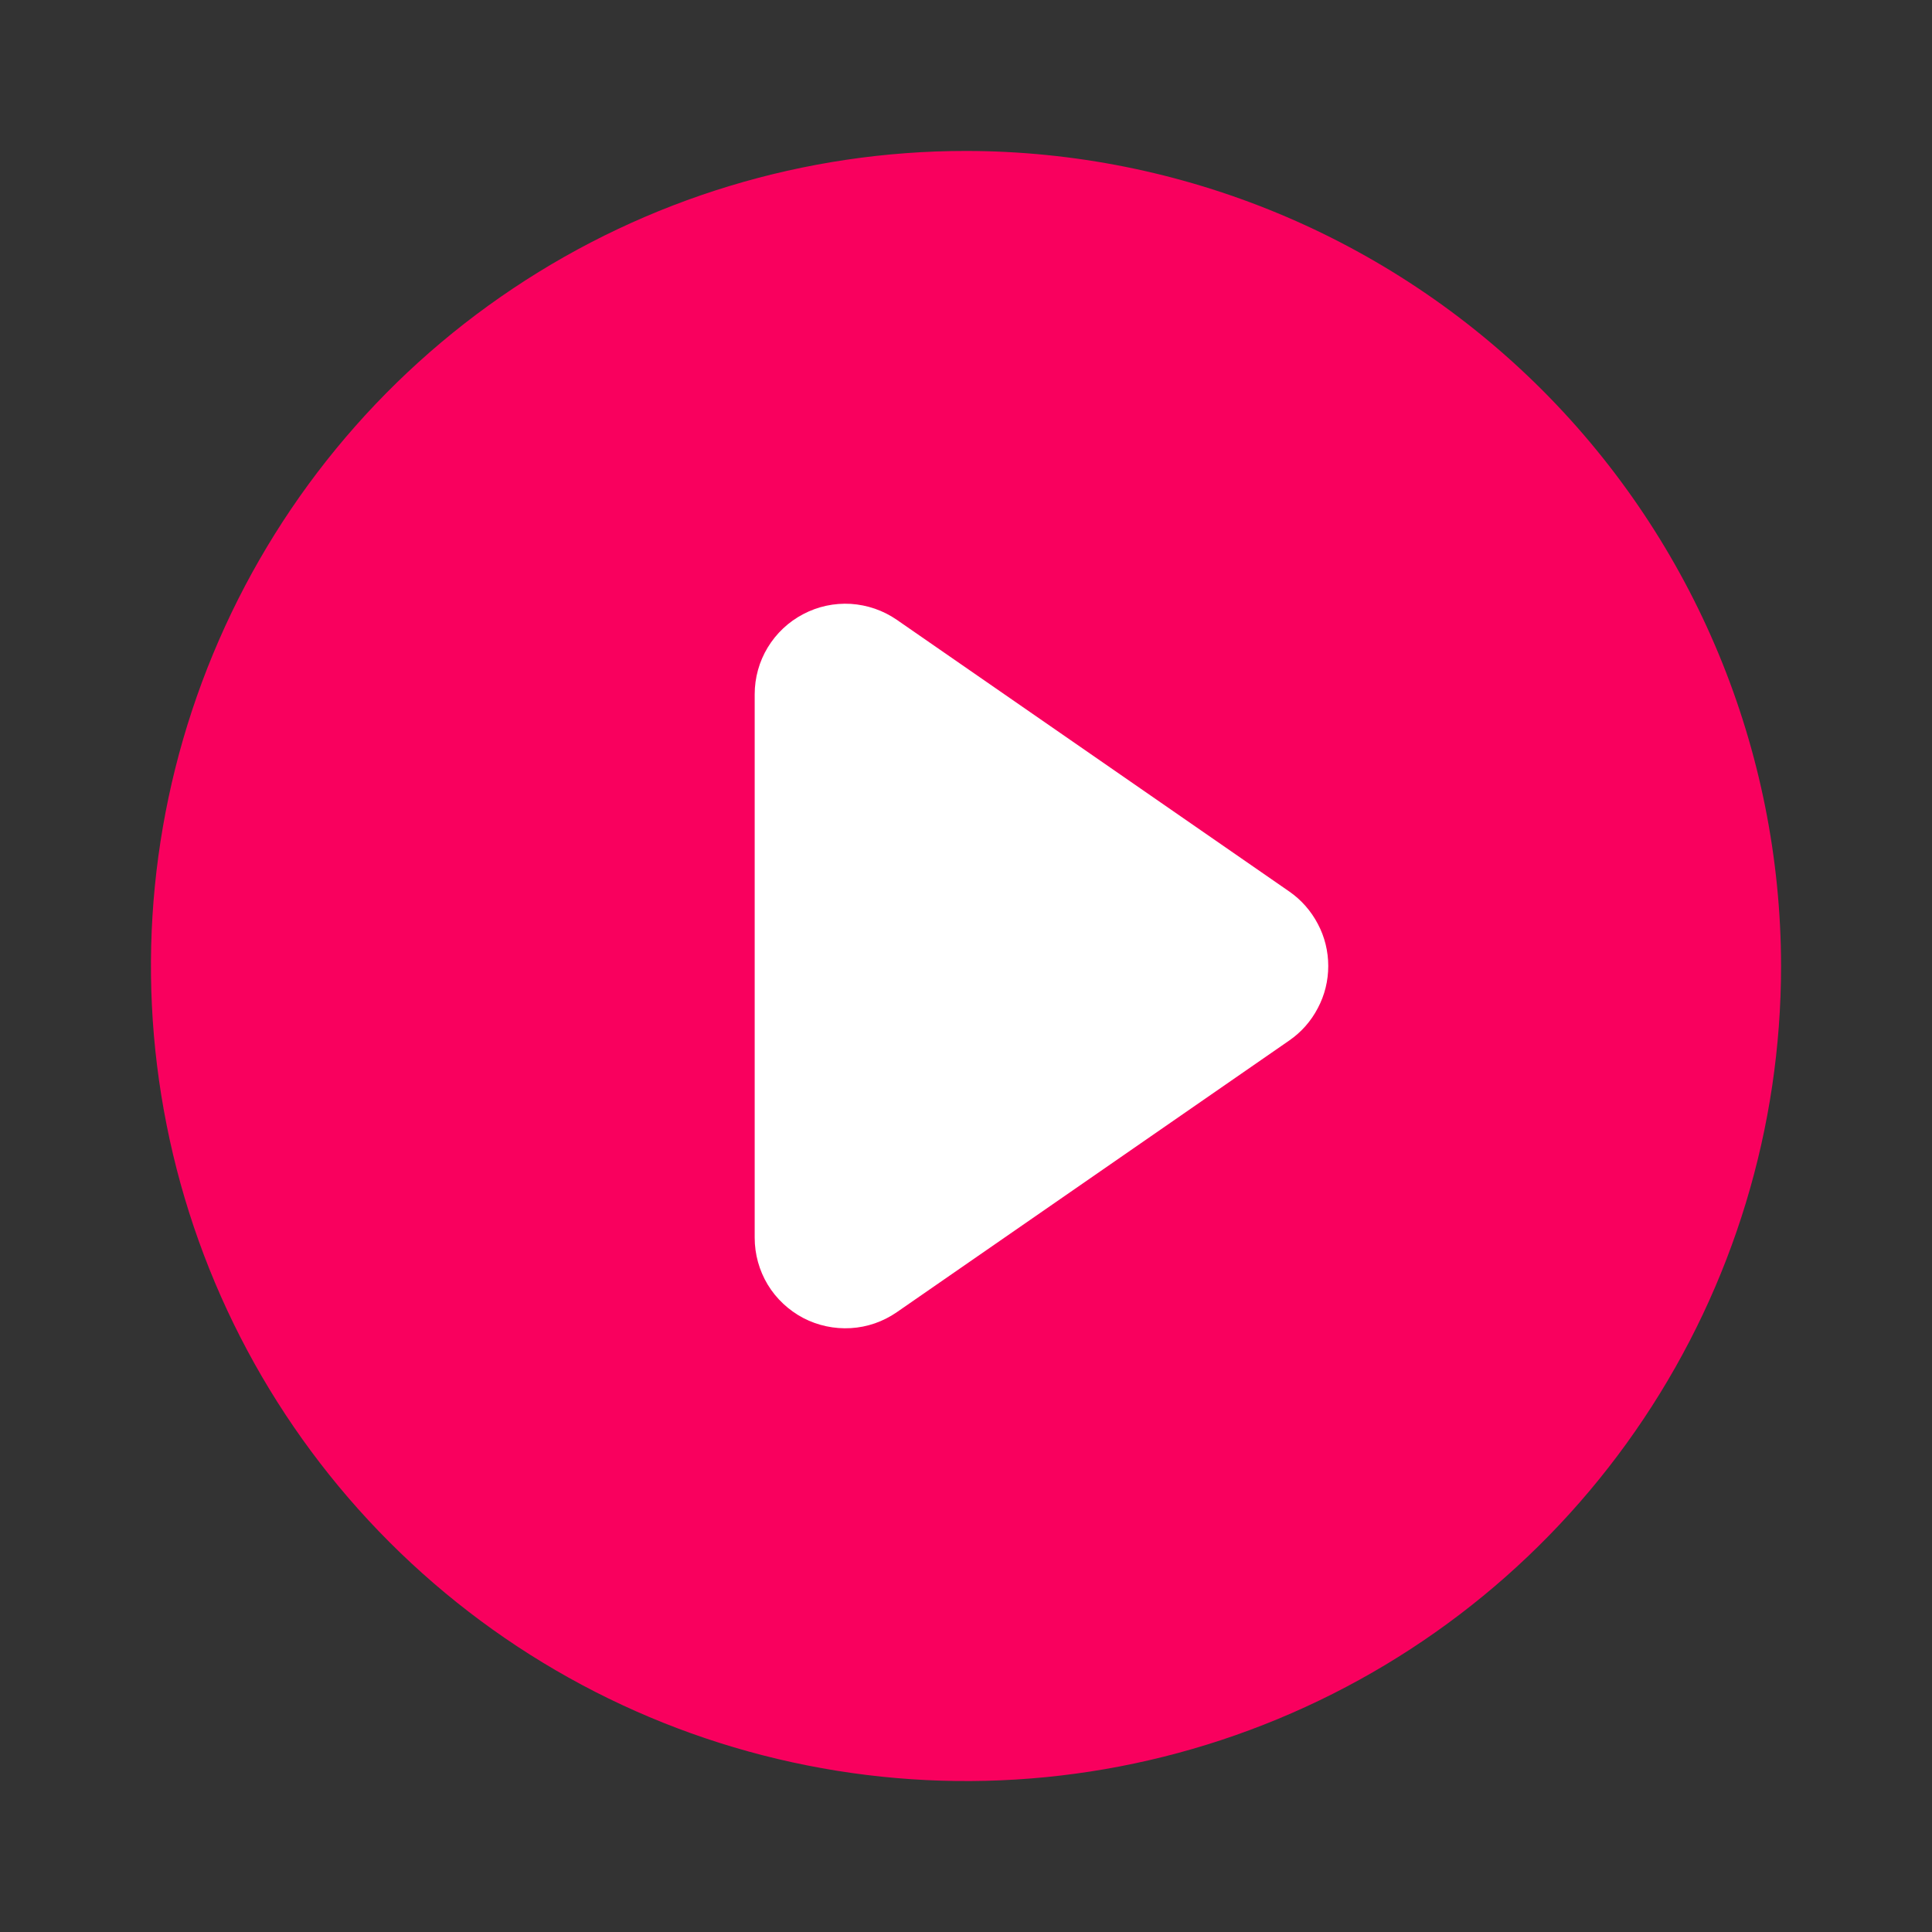
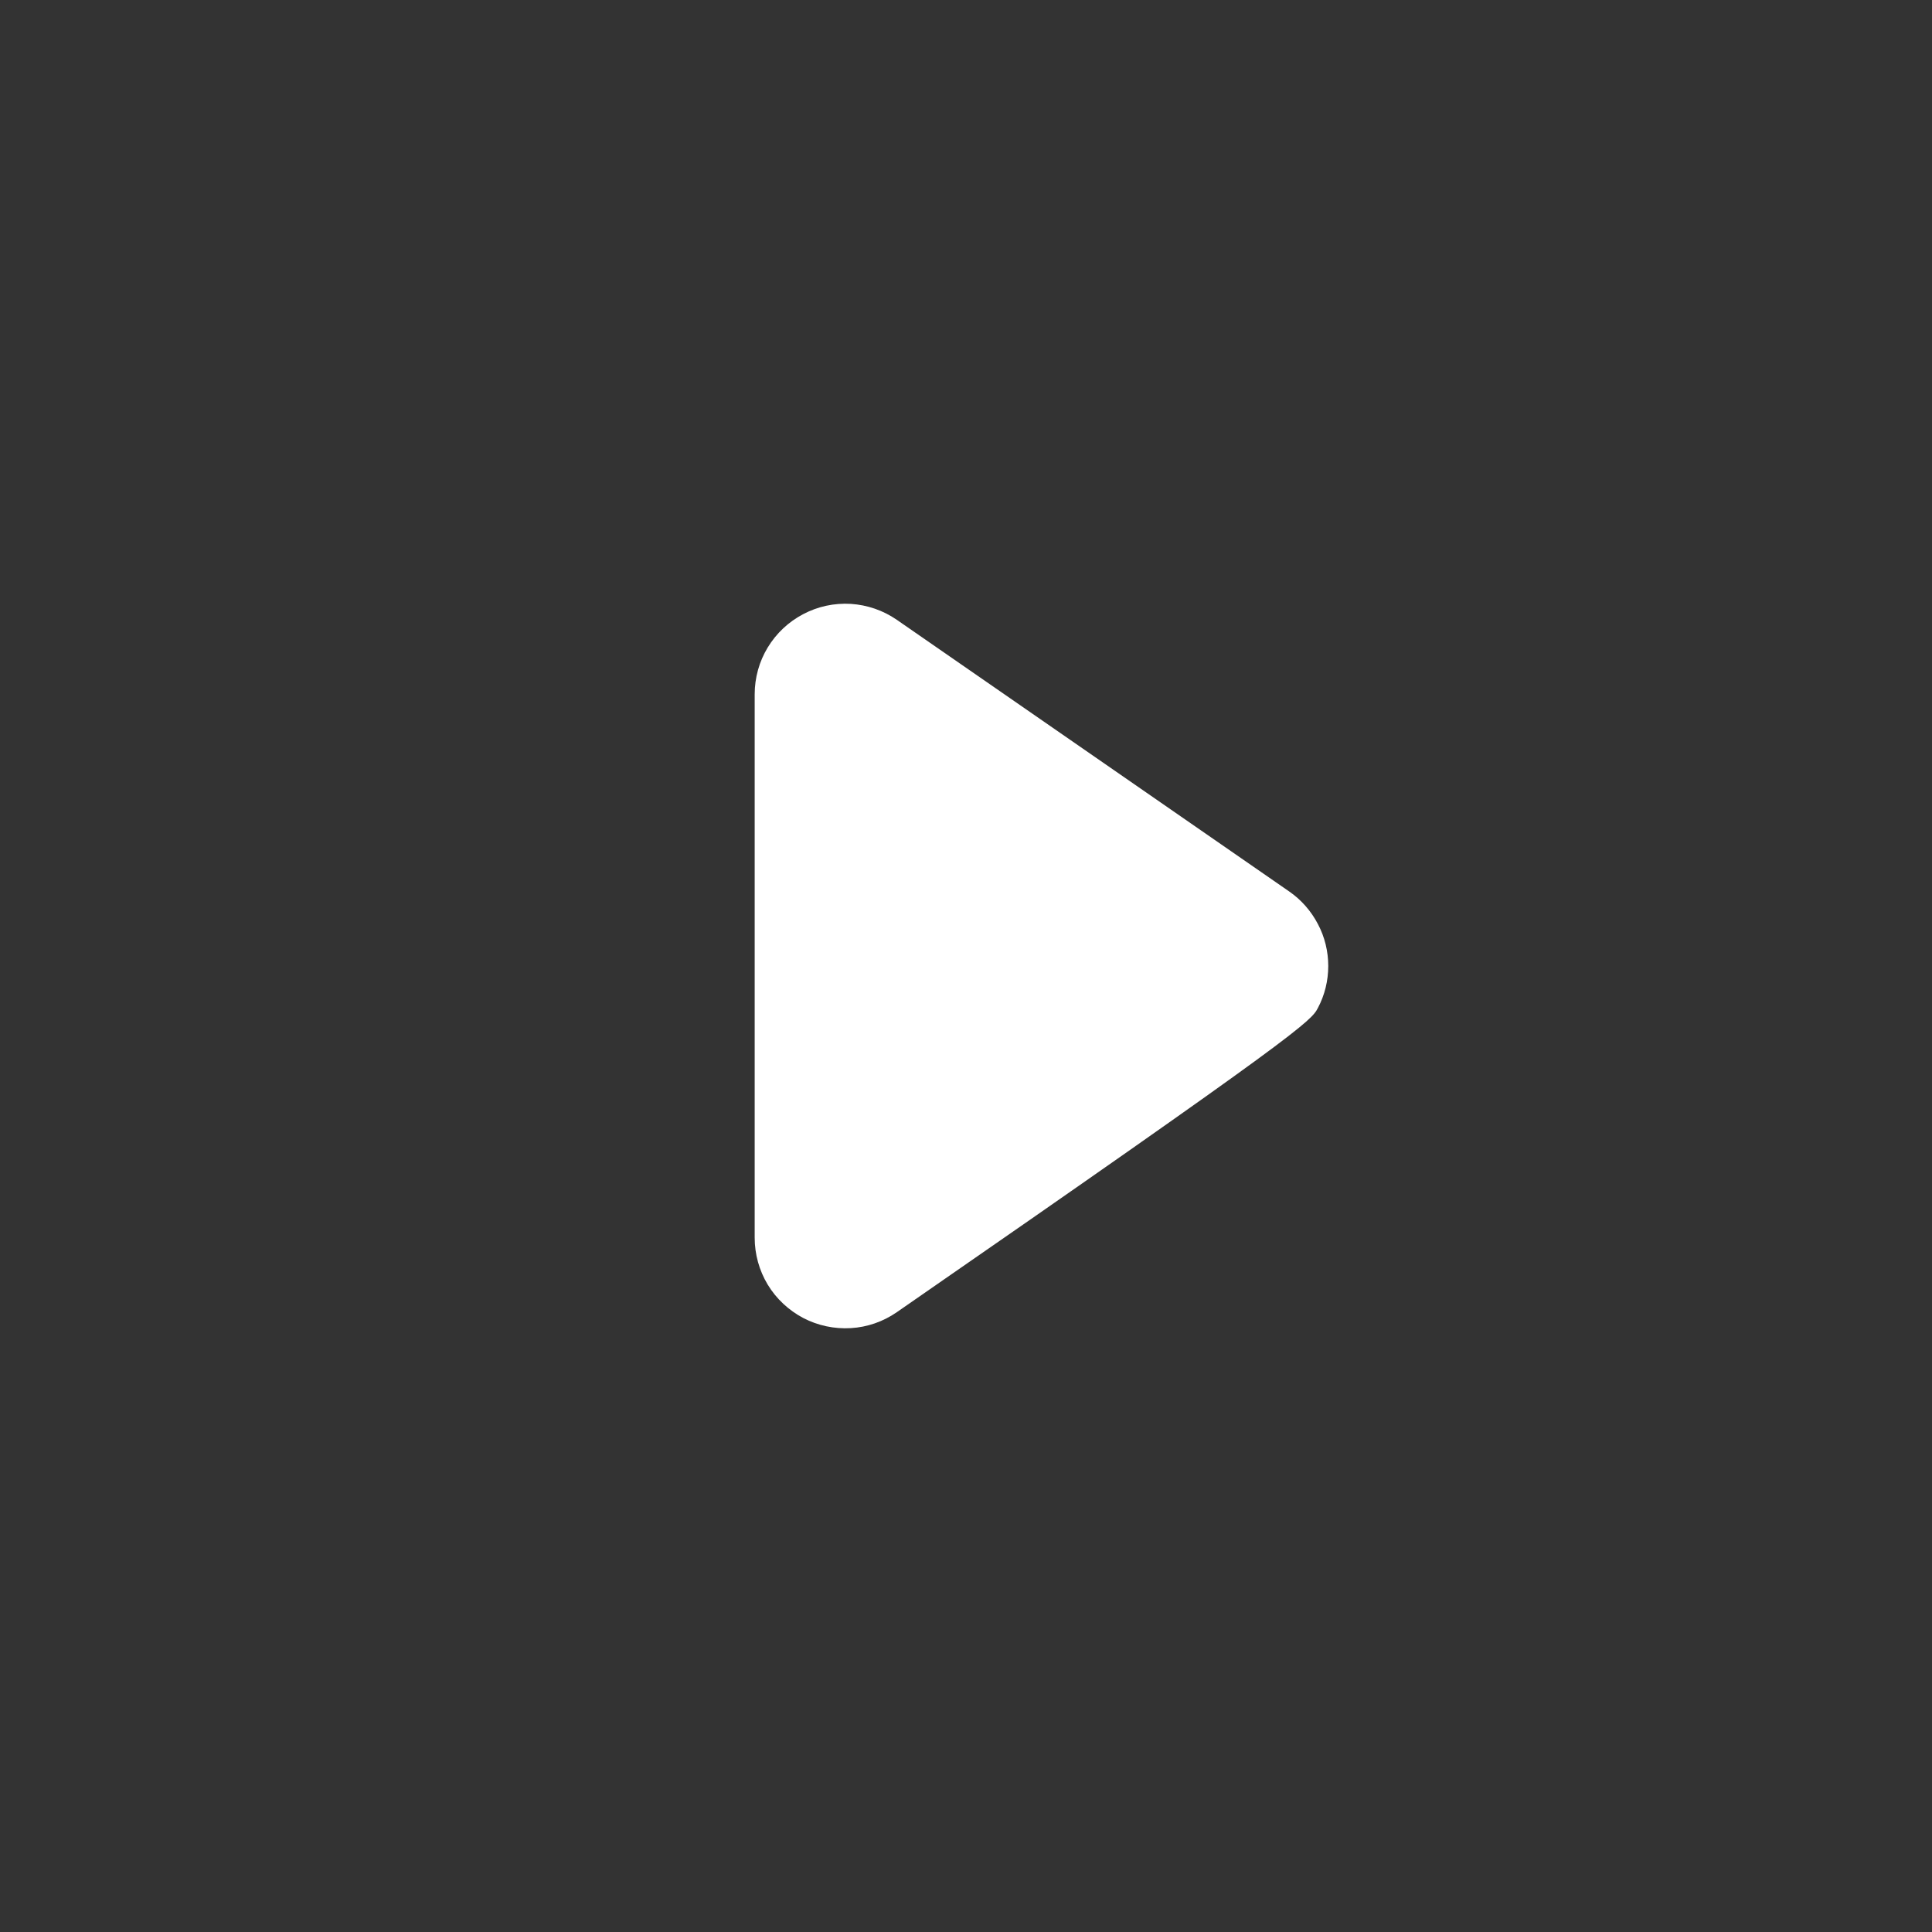
<svg xmlns="http://www.w3.org/2000/svg" width="16" height="16" viewBox="0 0 16 16" fill="none">
  <rect x="0" y="0" width="16" height="16" fill="#333333" stroke="none" />
-   <path d="M14.75 8C14.75 9.335 14.354 10.64 13.612 11.75C12.871 12.86 11.816 13.725 10.583 14.236C9.35 14.747 7.993 14.881 6.683 14.62C5.374 14.36 4.171 13.717 3.227 12.773C2.283 11.829 1.64 10.626 1.38 9.317C1.119 8.007 1.253 6.65 1.764 5.417C2.275 4.183 3.14 3.129 4.25 2.388C5.36 1.646 6.665 1.25 8 1.25C9.79 1.252 11.505 1.964 12.771 3.229C14.036 4.495 14.748 6.21 14.75 8Z" fill="#F9005E" />
-   <path d="M10.914 8.348C10.971 8.241 11 8.121 11 8C11 7.879 10.971 7.759 10.914 7.652C10.858 7.545 10.777 7.452 10.677 7.383L7.427 5.133C7.314 5.055 7.183 5.01 7.046 5.001C6.909 4.993 6.773 5.022 6.652 5.086C6.531 5.149 6.429 5.245 6.358 5.362C6.287 5.479 6.25 5.613 6.25 5.75V10.25C6.25 10.387 6.287 10.521 6.358 10.639C6.429 10.756 6.531 10.851 6.652 10.915C6.773 10.978 6.909 11.007 7.046 10.999C7.183 10.991 7.314 10.945 7.427 10.867L10.677 8.617C10.777 8.548 10.858 8.456 10.914 8.348Z" fill="white" />
+   <path d="M10.914 8.348C10.971 8.241 11 8.121 11 8C11 7.879 10.971 7.759 10.914 7.652C10.858 7.545 10.777 7.452 10.677 7.383L7.427 5.133C7.314 5.055 7.183 5.01 7.046 5.001C6.909 4.993 6.773 5.022 6.652 5.086C6.531 5.149 6.429 5.245 6.358 5.362C6.287 5.479 6.25 5.613 6.25 5.75V10.25C6.25 10.387 6.287 10.521 6.358 10.639C6.429 10.756 6.531 10.851 6.652 10.915C6.773 10.978 6.909 11.007 7.046 10.999C7.183 10.991 7.314 10.945 7.427 10.867C10.777 8.548 10.858 8.456 10.914 8.348Z" fill="white" />
</svg>